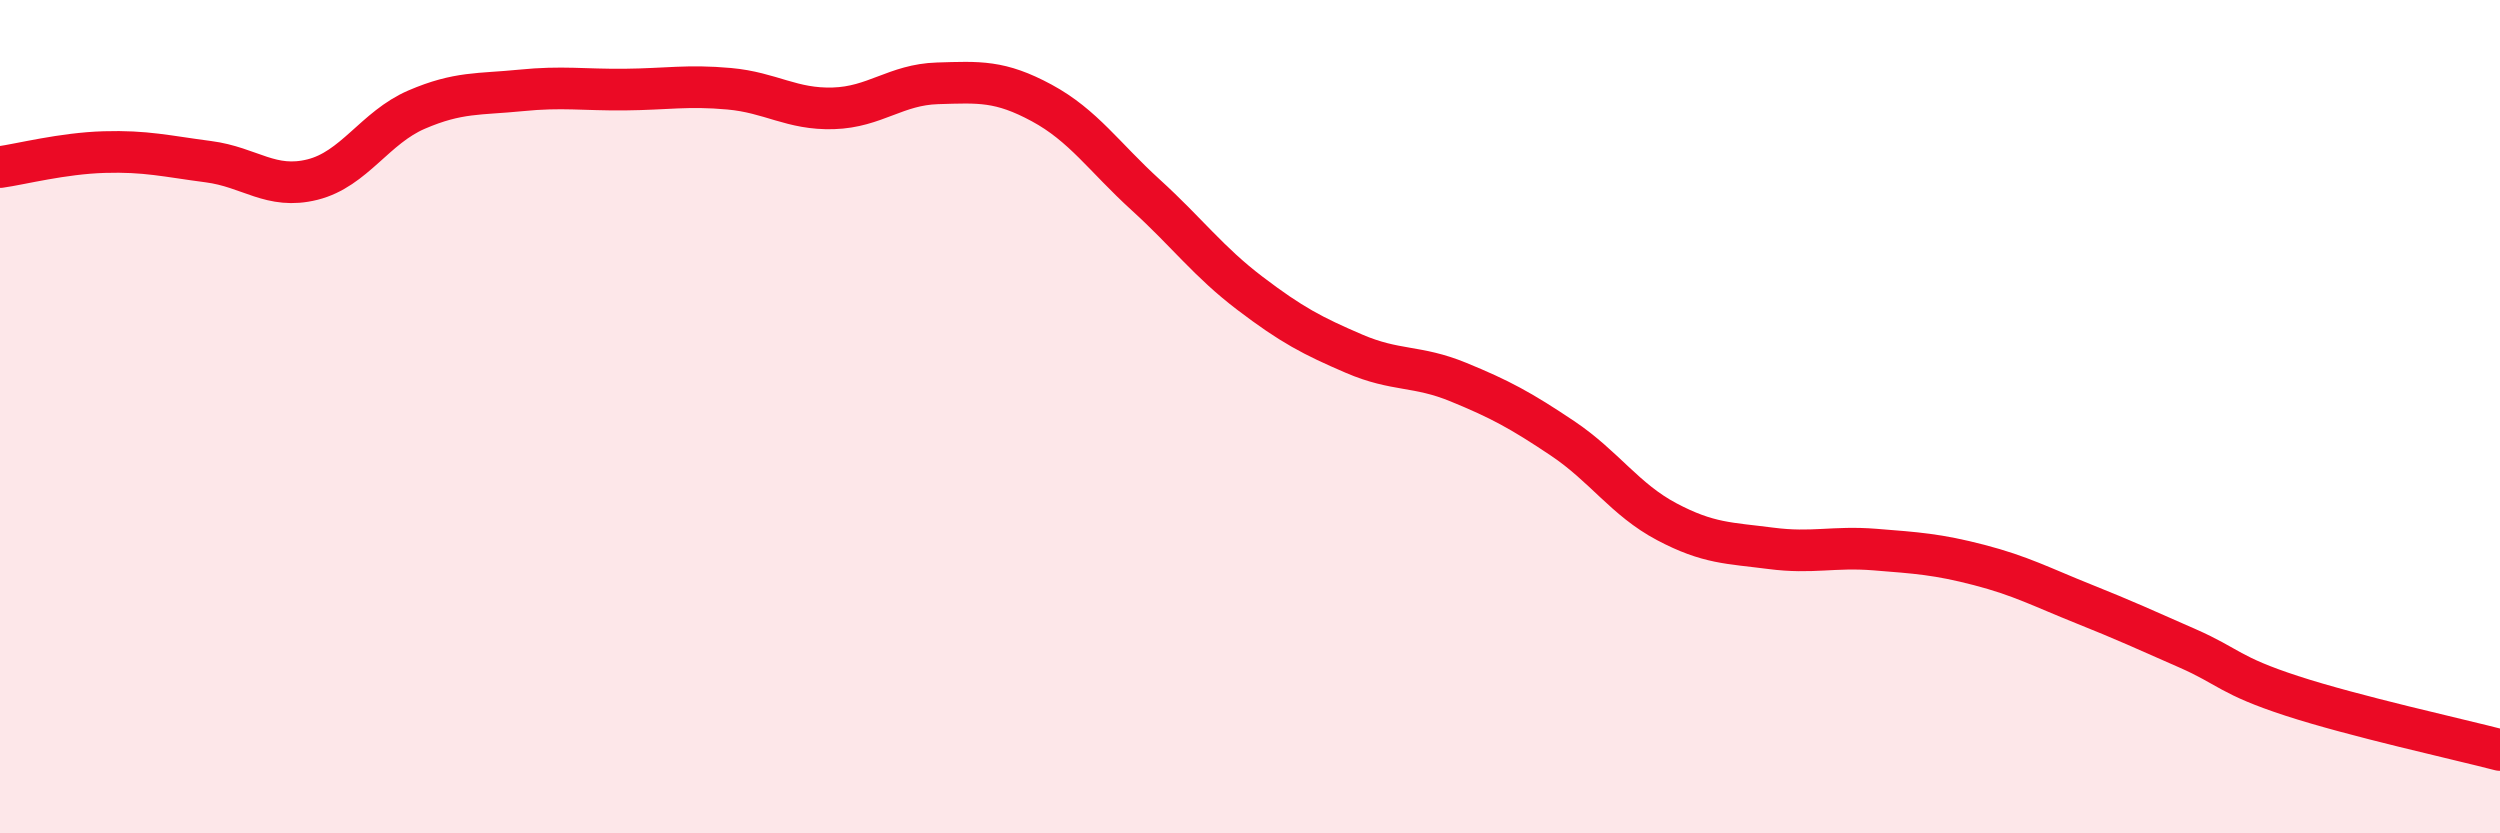
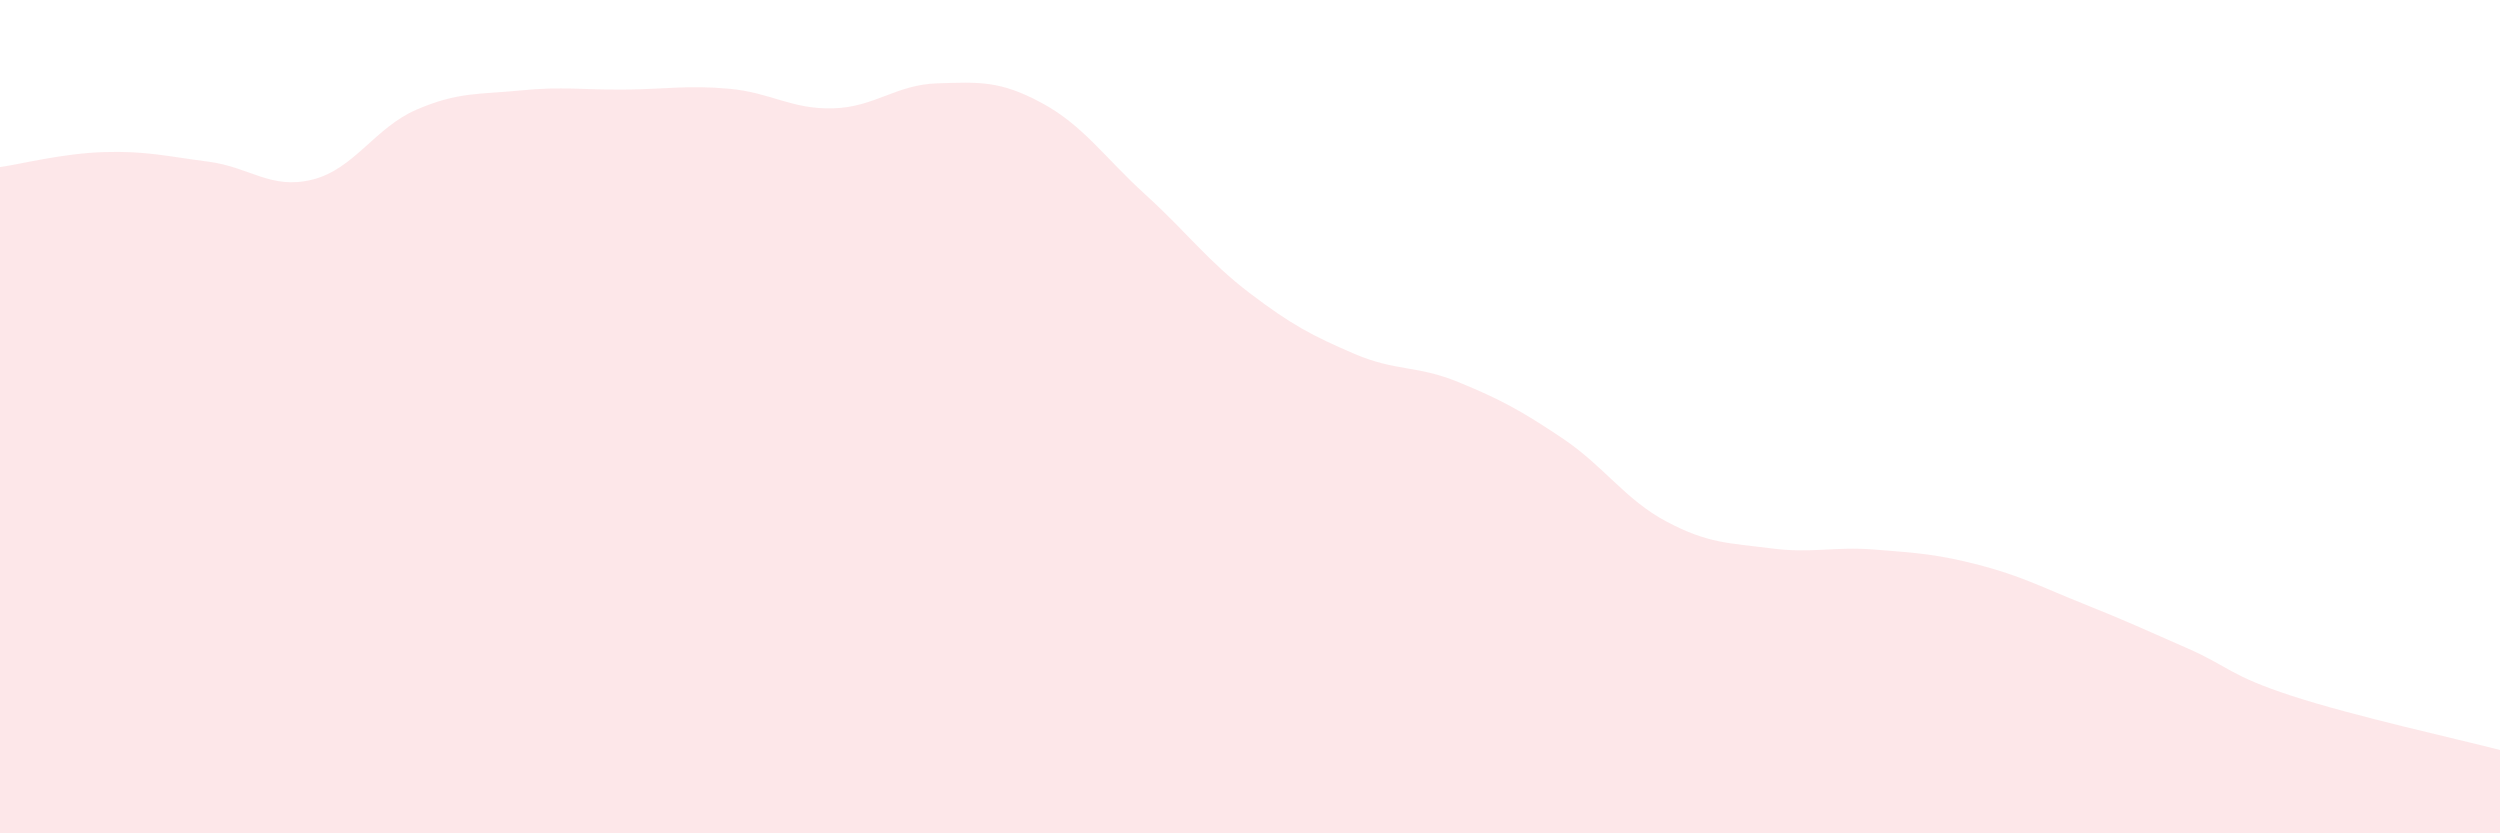
<svg xmlns="http://www.w3.org/2000/svg" width="60" height="20" viewBox="0 0 60 20">
  <path d="M 0,4.01 C 0.5,3.94 1.5,3.68 2.5,3.65 C 3.5,3.62 4,3.75 5,3.88 C 6,4.01 6.5,4.56 7.5,4.31 C 8.5,4.06 9,3.06 10,2.63 C 11,2.2 11.5,2.27 12.5,2.17 C 13.5,2.07 14,2.16 15,2.15 C 16,2.14 16.5,2.04 17.5,2.13 C 18.5,2.22 19,2.63 20,2.6 C 21,2.57 21.5,2.03 22.5,2 C 23.5,1.97 24,1.93 25,2.47 C 26,3.01 26.5,3.77 27.5,4.68 C 28.5,5.59 29,6.28 30,7.04 C 31,7.8 31.5,8.06 32.5,8.49 C 33.5,8.92 34,8.76 35,9.17 C 36,9.58 36.5,9.85 37.5,10.52 C 38.5,11.19 39,11.99 40,12.52 C 41,13.05 41.5,13.03 42.5,13.16 C 43.5,13.29 44,13.11 45,13.19 C 46,13.27 46.5,13.3 47.5,13.56 C 48.5,13.82 49,14.09 50,14.49 C 51,14.89 51.5,15.12 52.5,15.56 C 53.5,16 53.5,16.21 55,16.7 C 56.5,17.19 59,17.74 60,18L60 20L0 20Z" fill="#EB0A25" opacity="0.1" stroke-linecap="round" stroke-linejoin="round" />
-   <path d="M 0,4.01 C 0.5,3.94 1.5,3.68 2.5,3.65 C 3.5,3.62 4,3.75 5,3.88 C 6,4.01 6.5,4.56 7.5,4.31 C 8.5,4.06 9,3.06 10,2.63 C 11,2.2 11.5,2.27 12.5,2.17 C 13.5,2.07 14,2.16 15,2.15 C 16,2.14 16.5,2.04 17.5,2.13 C 18.5,2.22 19,2.63 20,2.6 C 21,2.57 21.5,2.03 22.5,2 C 23.5,1.97 24,1.93 25,2.47 C 26,3.01 26.5,3.77 27.5,4.68 C 28.5,5.59 29,6.28 30,7.04 C 31,7.8 31.5,8.06 32.5,8.49 C 33.5,8.92 34,8.76 35,9.17 C 36,9.58 36.5,9.85 37.5,10.52 C 38.5,11.19 39,11.99 40,12.52 C 41,13.05 41.5,13.03 42.5,13.16 C 43.5,13.29 44,13.11 45,13.19 C 46,13.27 46.5,13.3 47.5,13.56 C 48.5,13.82 49,14.09 50,14.49 C 51,14.89 51.5,15.12 52.5,15.56 C 53.5,16 53.5,16.21 55,16.7 C 56.5,17.19 59,17.74 60,18" stroke="#EB0A25" stroke-width="1" fill="none" stroke-linecap="round" stroke-linejoin="round" />
</svg>